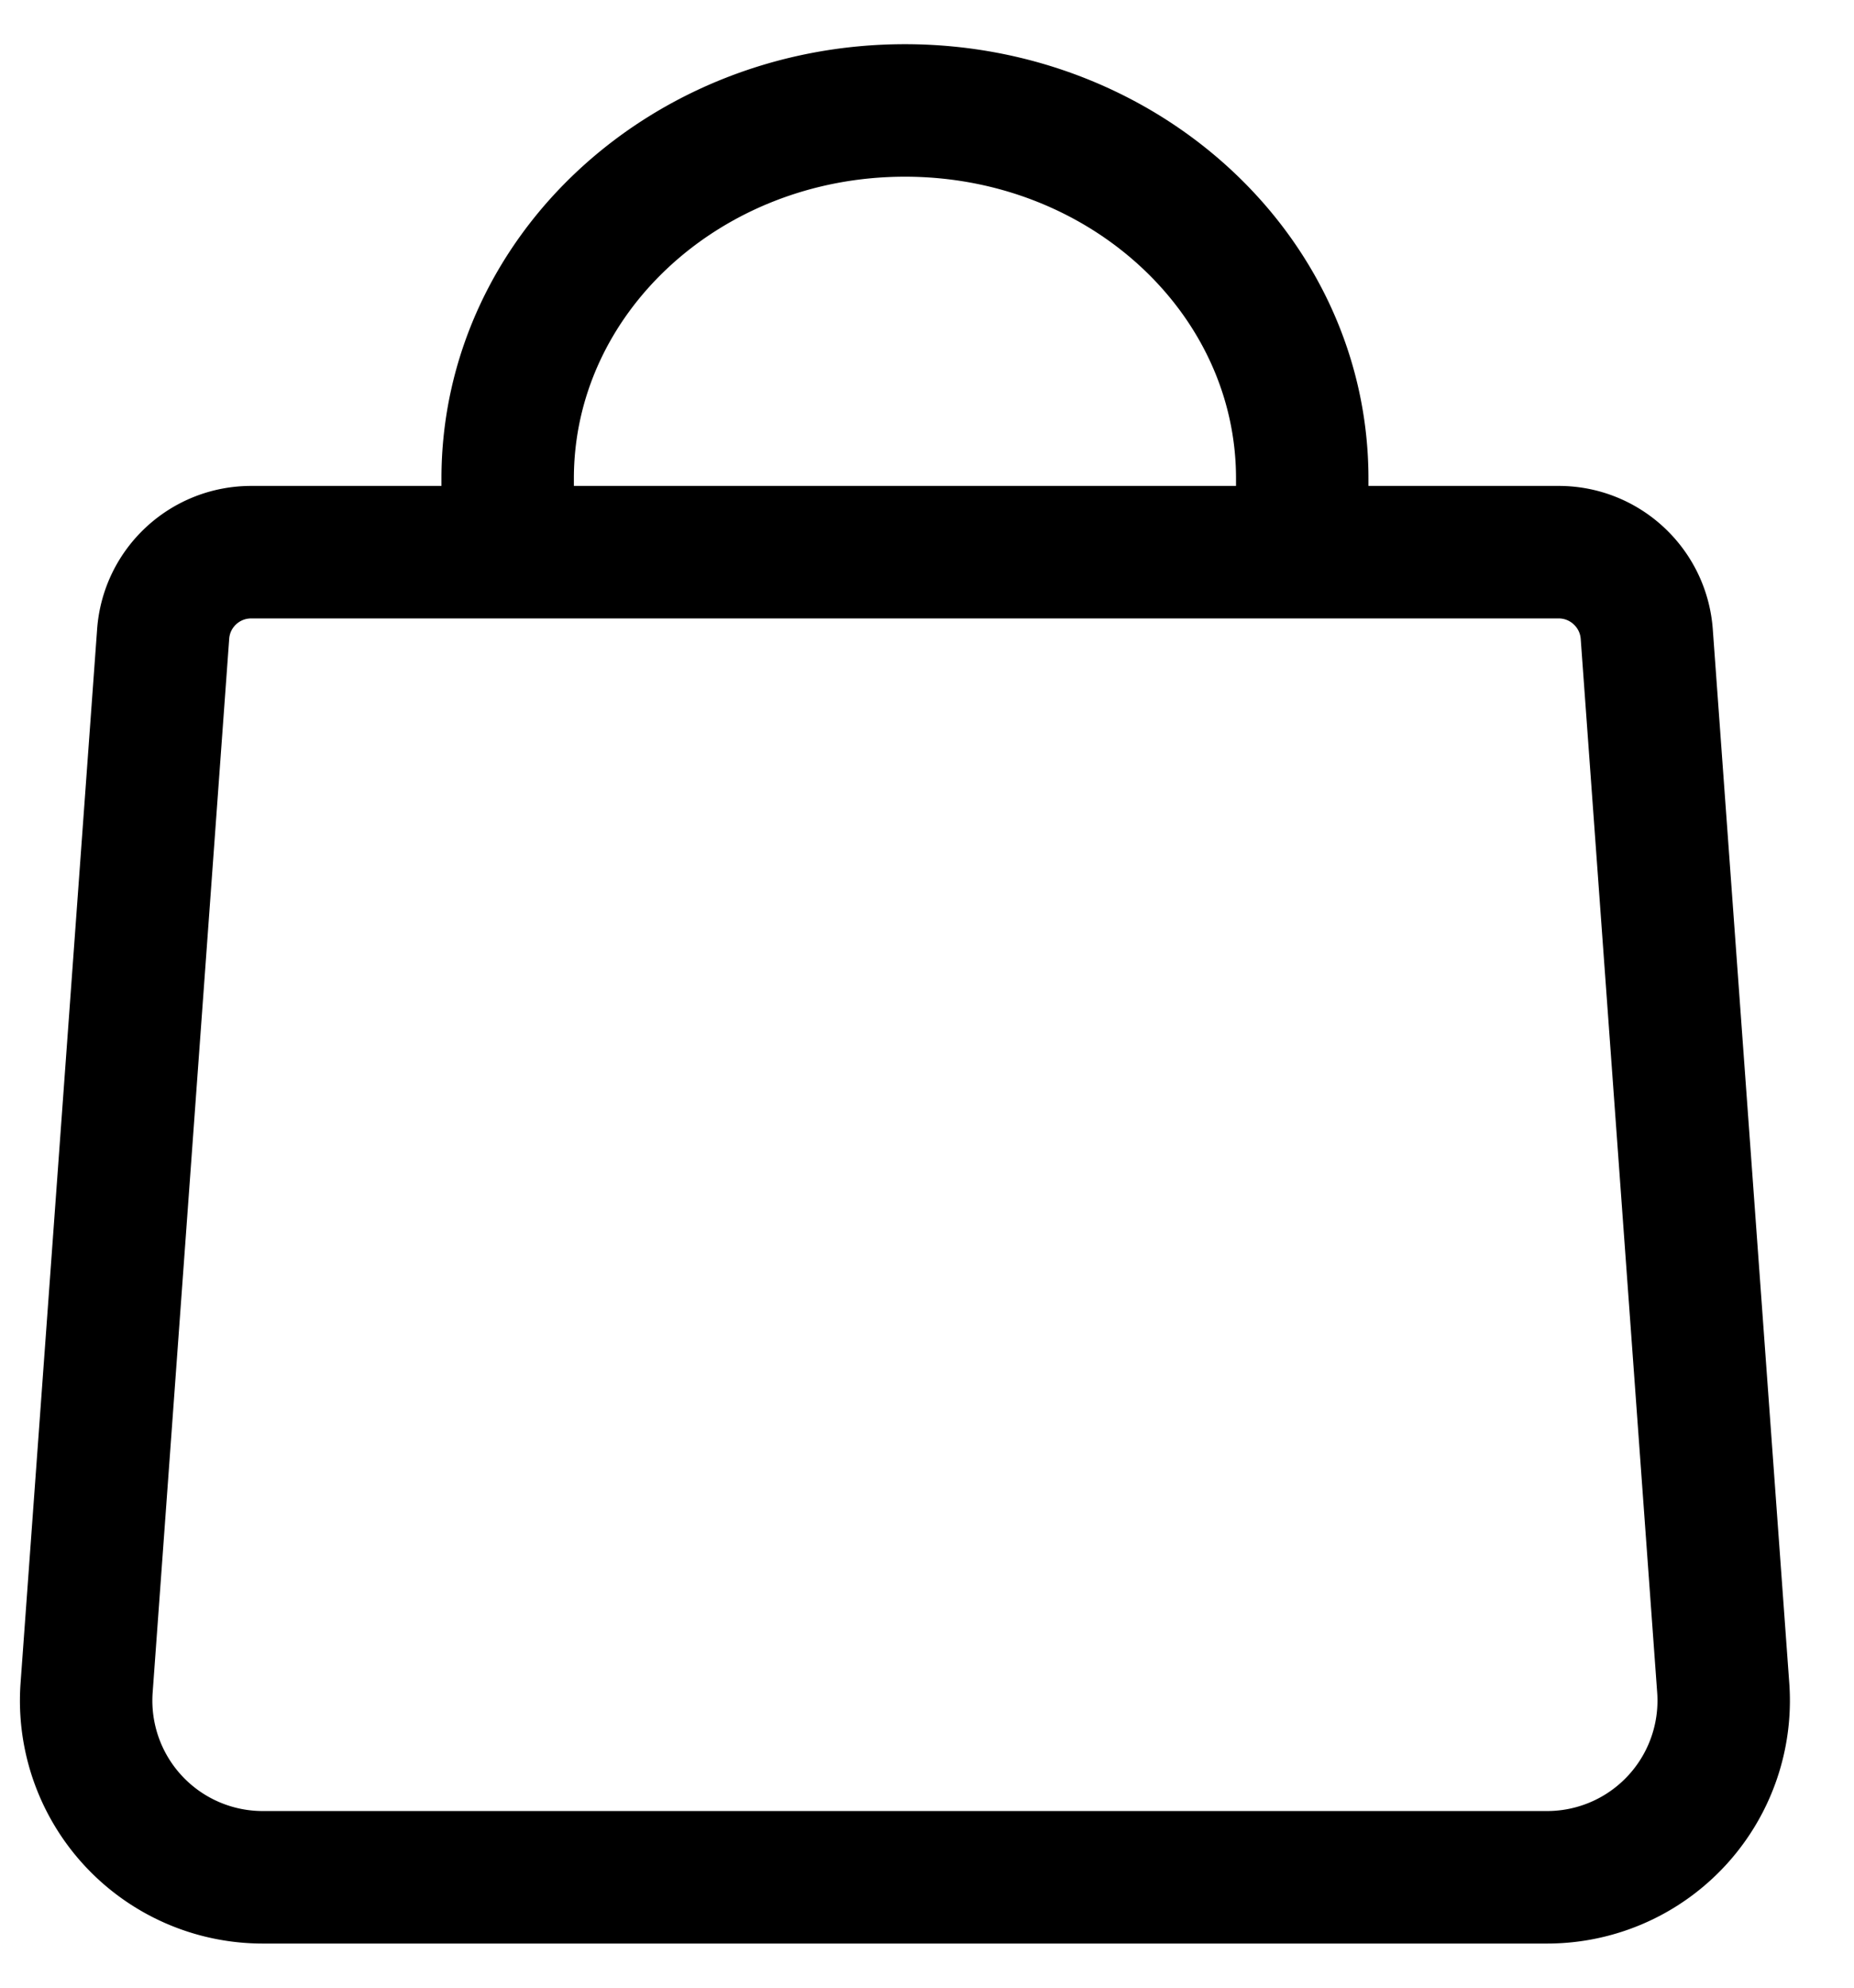
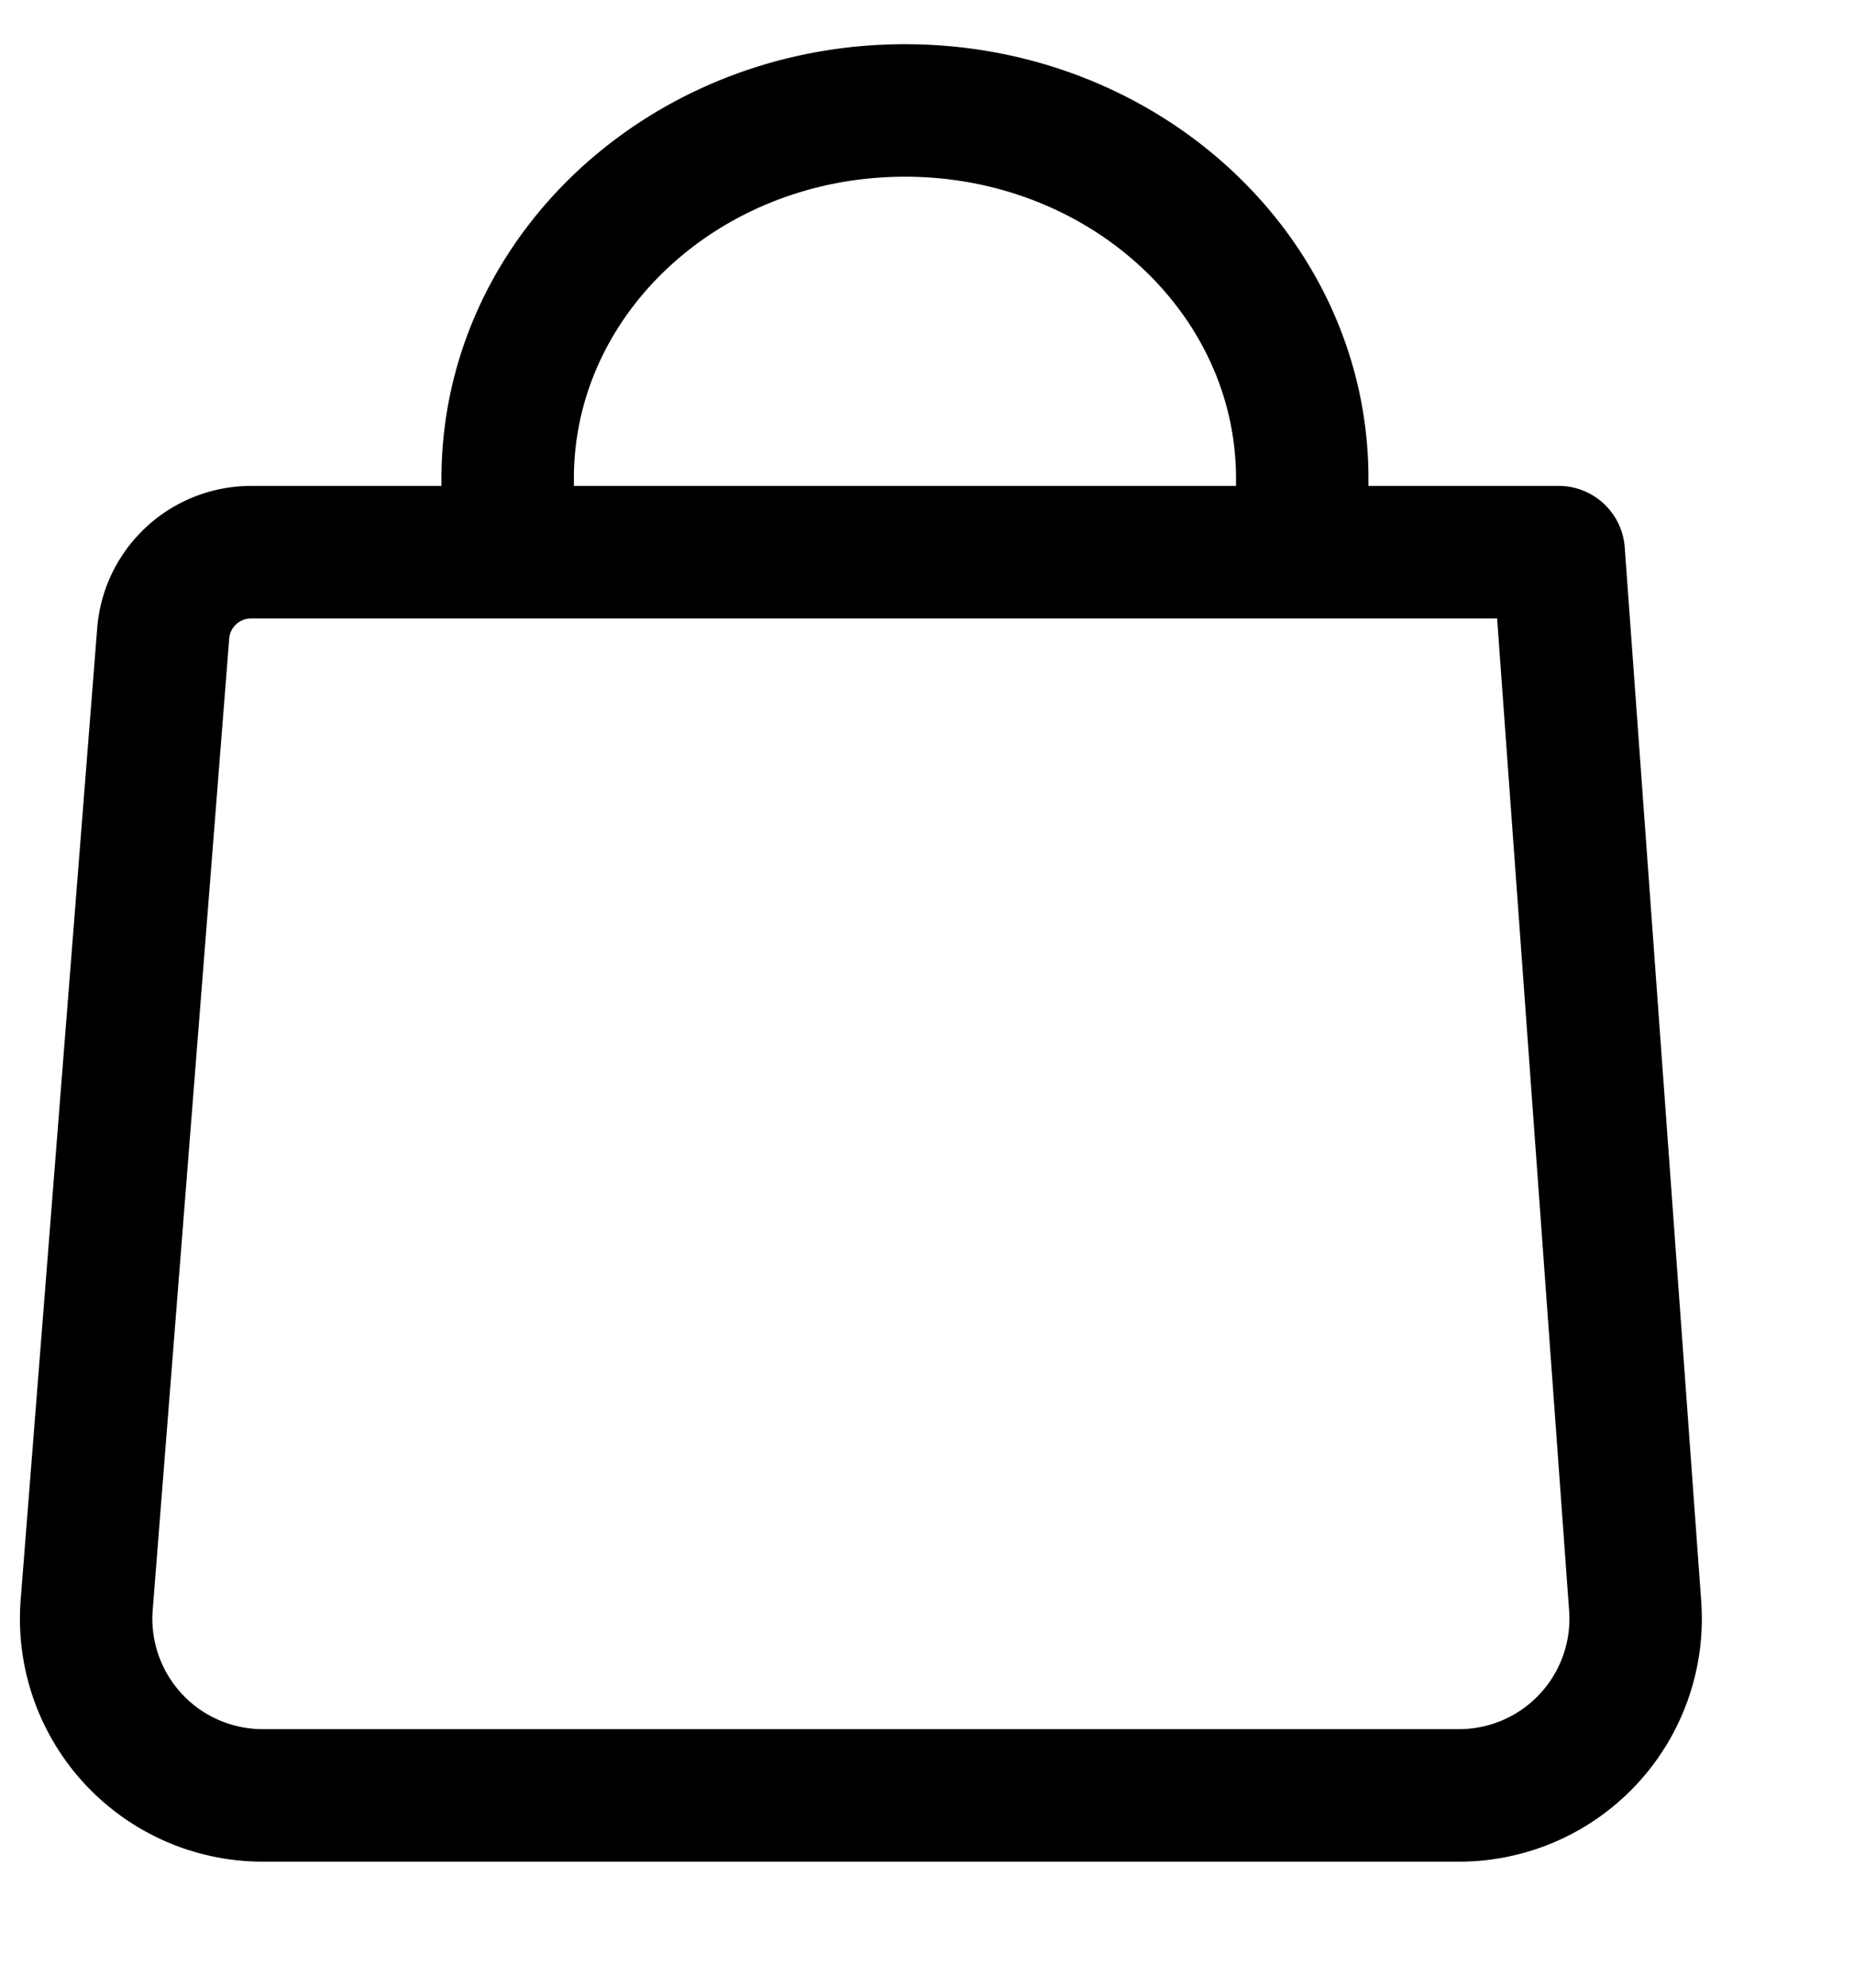
<svg xmlns="http://www.w3.org/2000/svg" width="28" height="30" viewBox="0 0 28 30" fill="none">
-   <path d="M3.793 8.334H23.54c.698 0 1.279.54 1.33 1.236l1.155 15.904a2.667 2.667 0 0 1-2.66 2.86H3.968a2.667 2.667 0 0 1-2.66-2.86L2.464 9.57c.05-.697.63-1.236 1.33-1.236m3.873-.001v-1.11c0-3.07 2.686-5.556 6-5.556s6 2.487 6 5.555v1.111" stroke="#000" stroke-width="2" stroke-linecap="round" stroke-linejoin="round" />
+   <path d="M3.793 8.334H23.54l1.155 15.904a2.667 2.667 0 0 1-2.66 2.86H3.968a2.667 2.667 0 0 1-2.66-2.86L2.464 9.57c.05-.697.63-1.236 1.33-1.236m3.873-.001v-1.11c0-3.07 2.686-5.556 6-5.556s6 2.487 6 5.555v1.111" stroke="#000" stroke-width="2" stroke-linecap="round" stroke-linejoin="round" />
</svg>